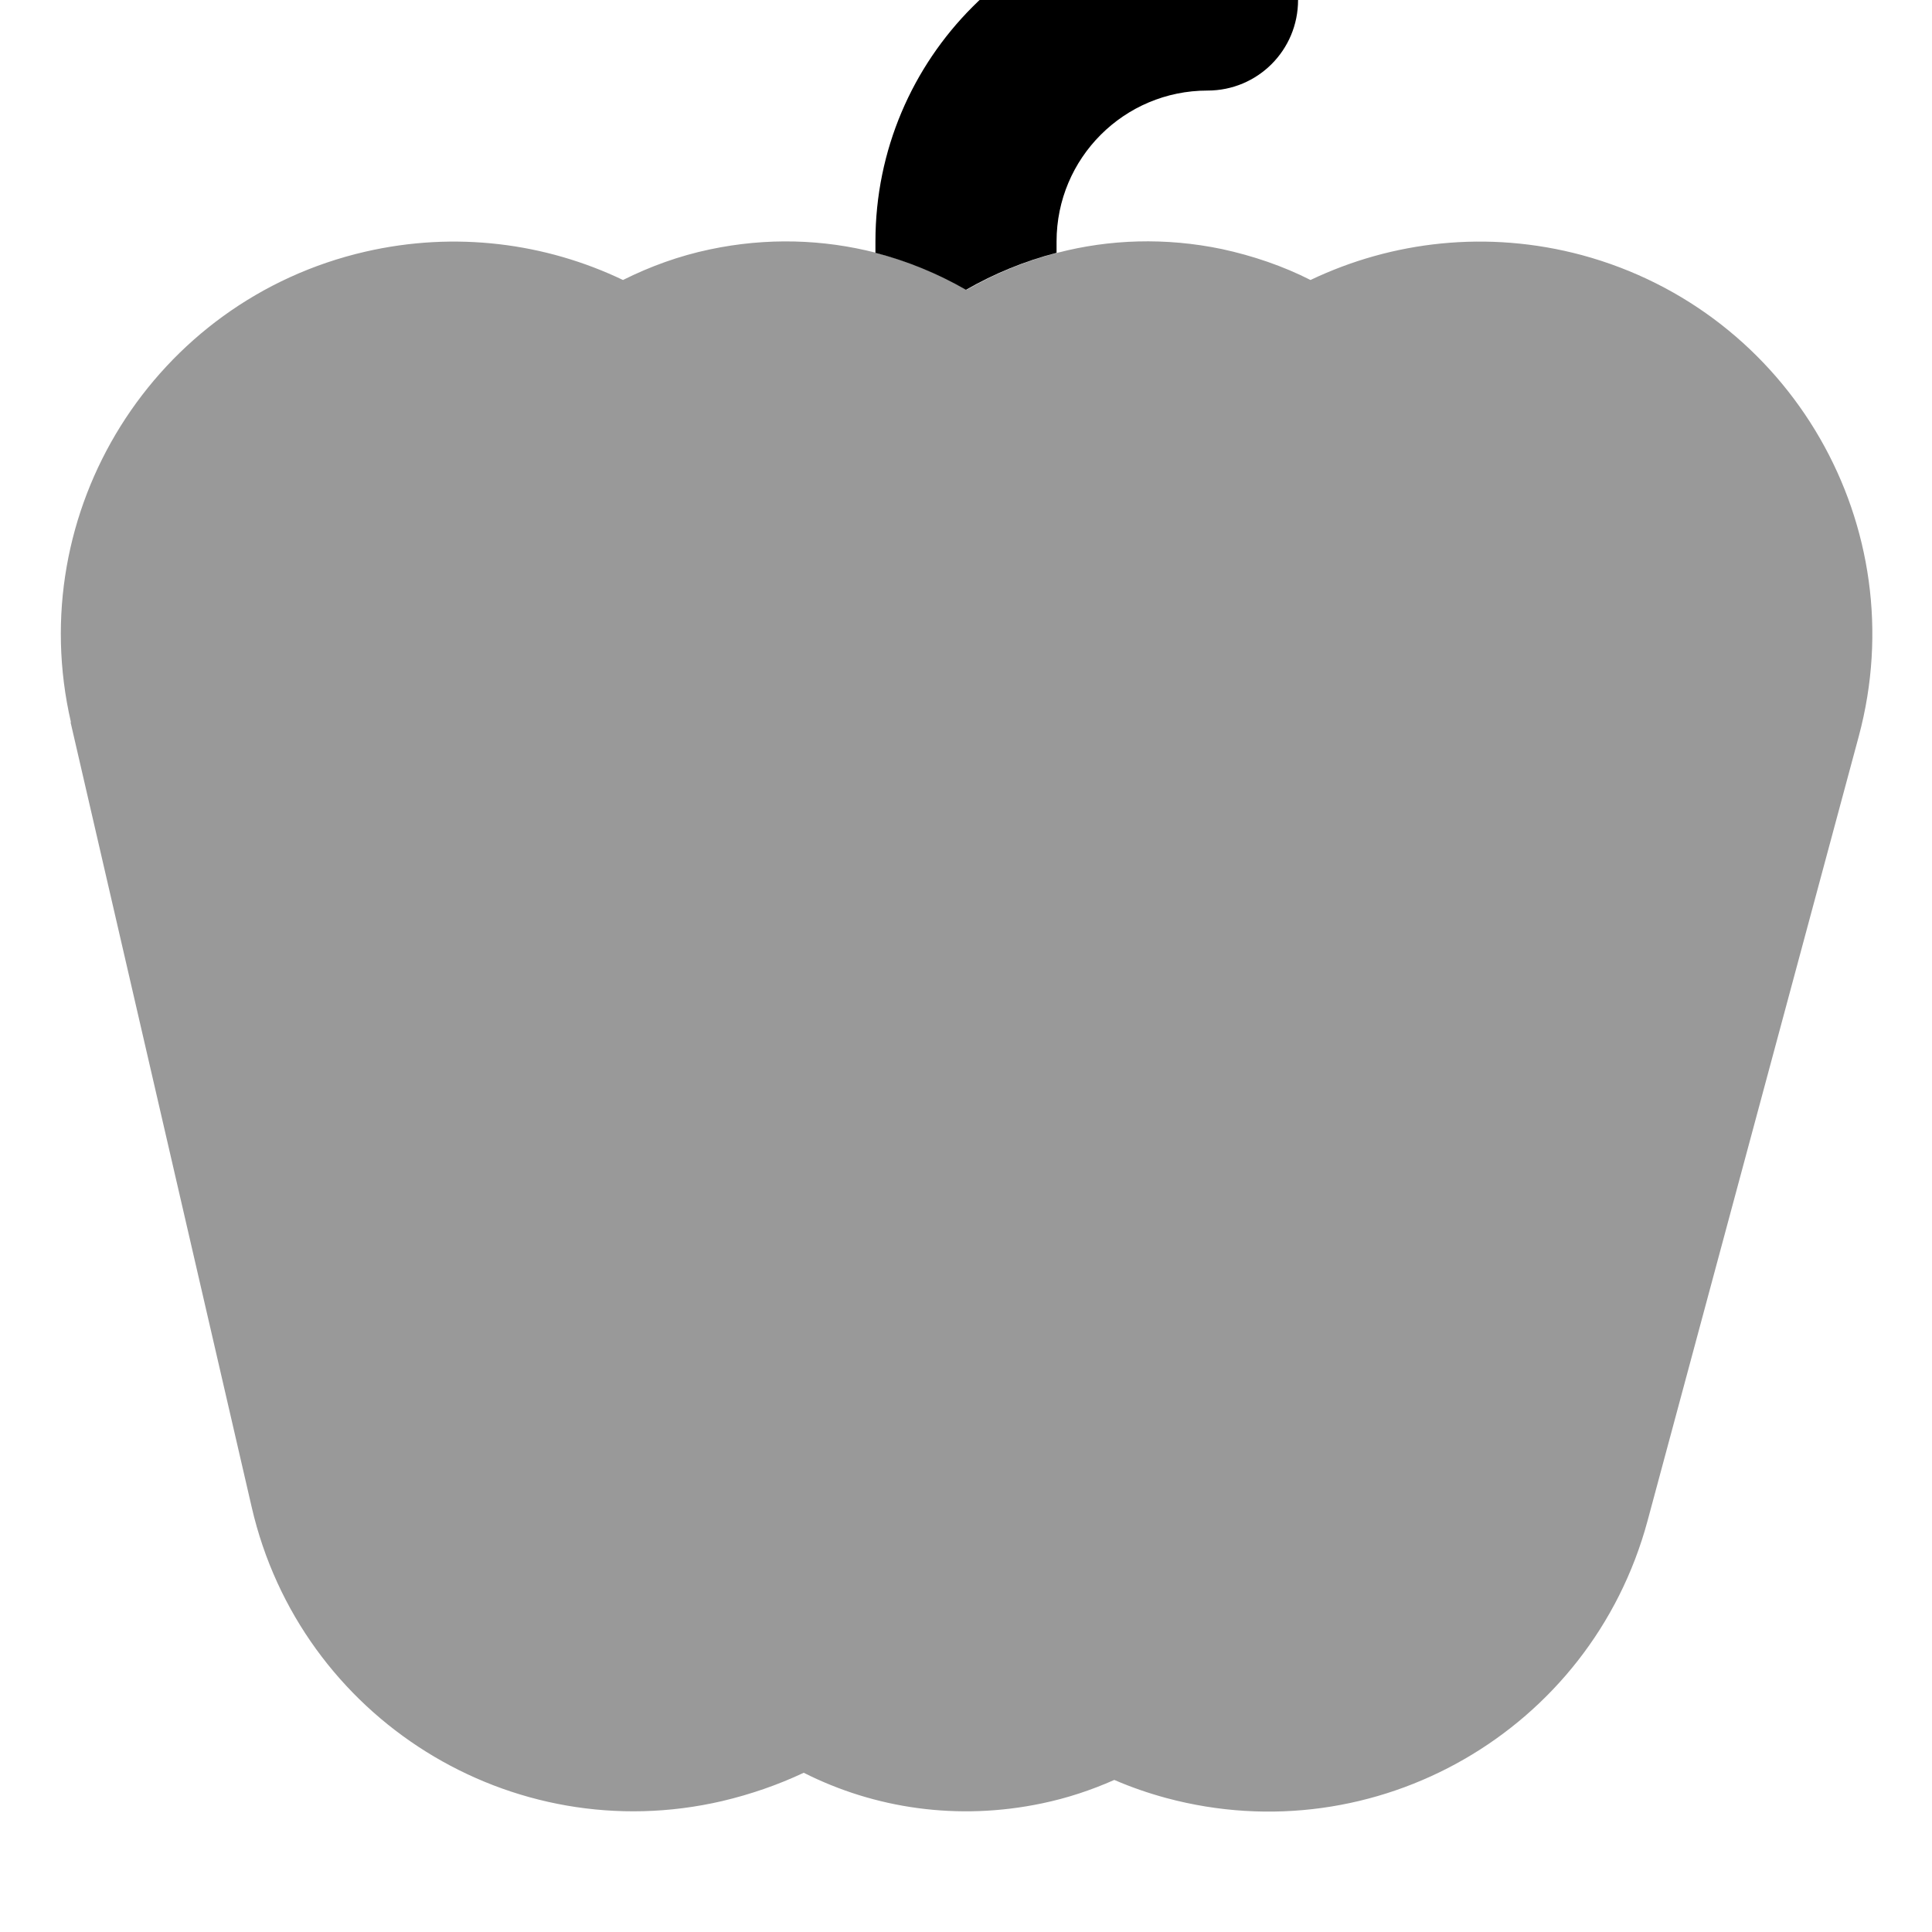
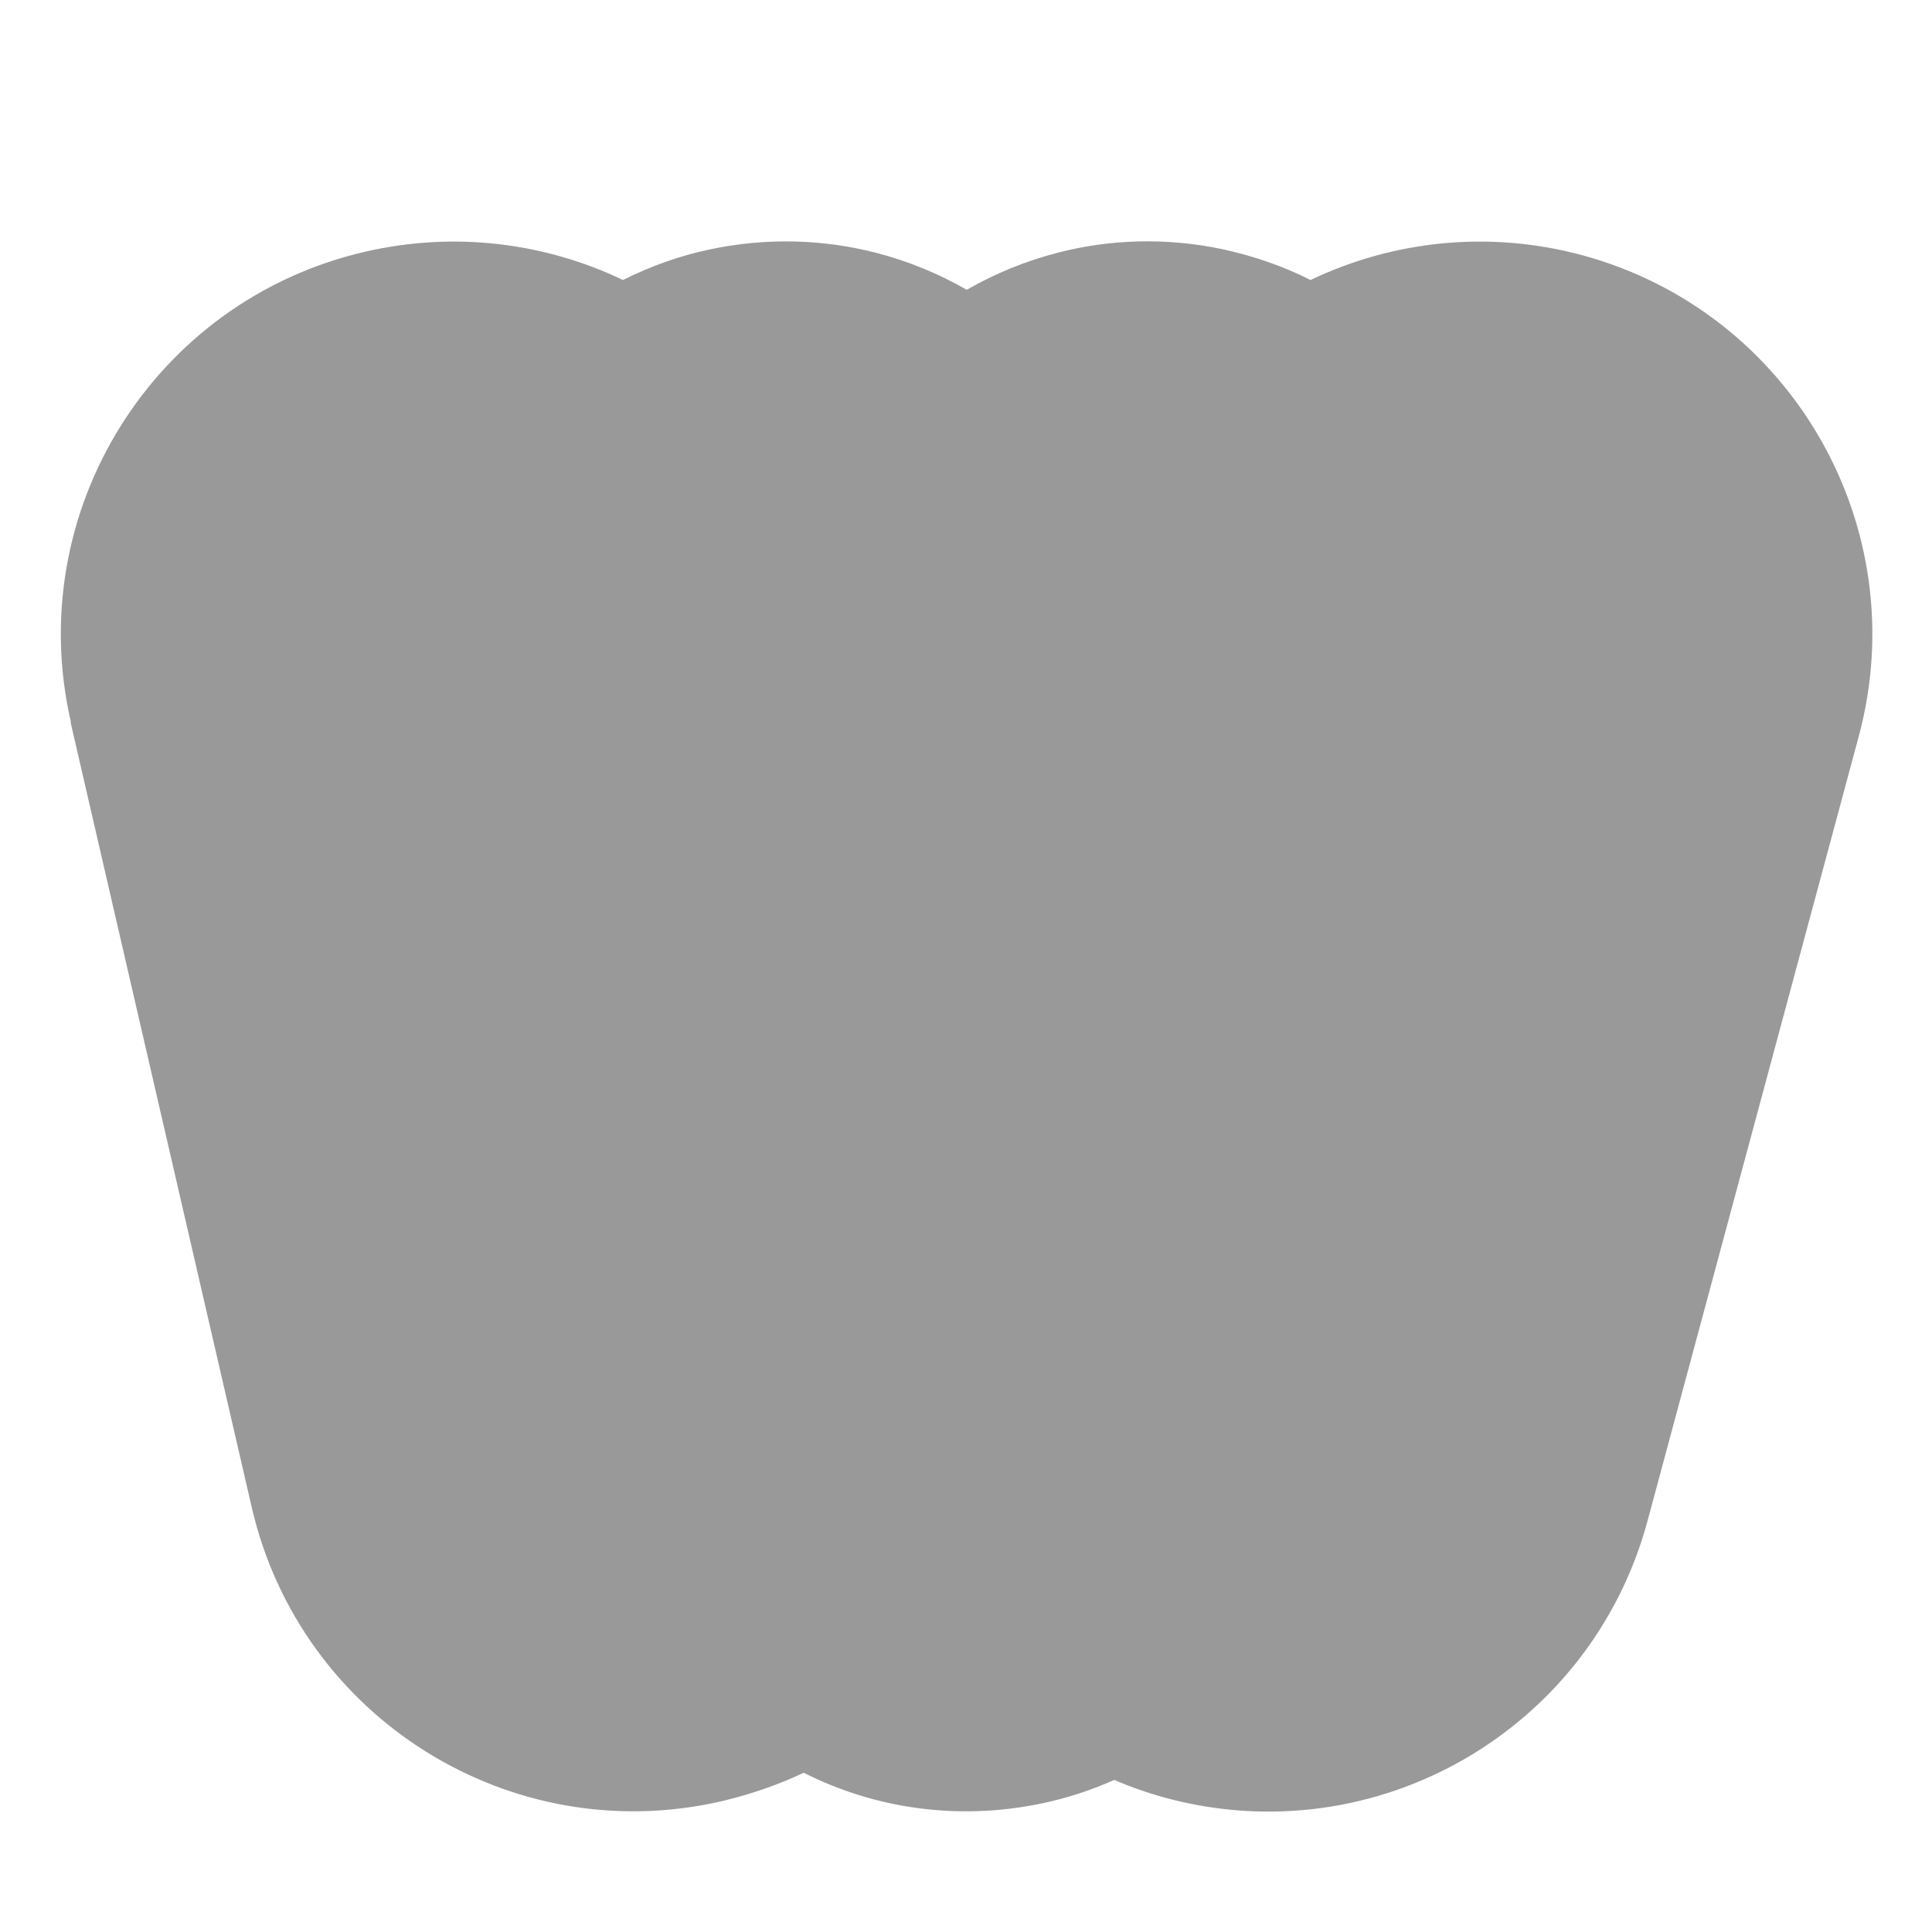
<svg xmlns="http://www.w3.org/2000/svg" viewBox="0 0 512 512">
  <path opacity=".4" fill="currentColor" d="M18.7 191.4l48 208c12.9 56 68.8 90.9 124.7 77.9 7.6-1.8 14.8-4.3 21.6-7.5 18.8 9.5 40.9 12.8 63.2 8.1 6.7-1.4 13-3.5 19.1-6.2 4.4 1.9 9 3.5 13.8 4.8 55.5 14.9 112.5-17.9 127.5-73.4l56-208c14.9-55.5-17.9-112.5-73.4-127.5-25-6.7-50.3-3.7-71.9 6.6-7.3-3.7-15.2-6.4-23.5-8.2-14.9-3.1-29.8-2.6-43.6 1-8.5 2.2-16.5 5.5-24 9.8-7.5-4.3-15.5-7.6-24-9.8-14-3.6-29-4.1-44.1-.9-8.1 1.7-15.8 4.5-23 8.1-20.5-9.8-44.4-13-68.3-7.5-56 12.9-90.9 68.8-78 124.7z" />
-   <path fill="currentColor" d="M280 64c0-22.1 17.9-40 40-40 13.3 0 24-10.7 24-24s-10.7-24-24-24c-48.6 0-88 39.4-88 88l0 3c8.5 2.2 16.5 5.5 24 9.8 7.5-4.3 15.5-7.6 24-9.8l0-3z" />
</svg>